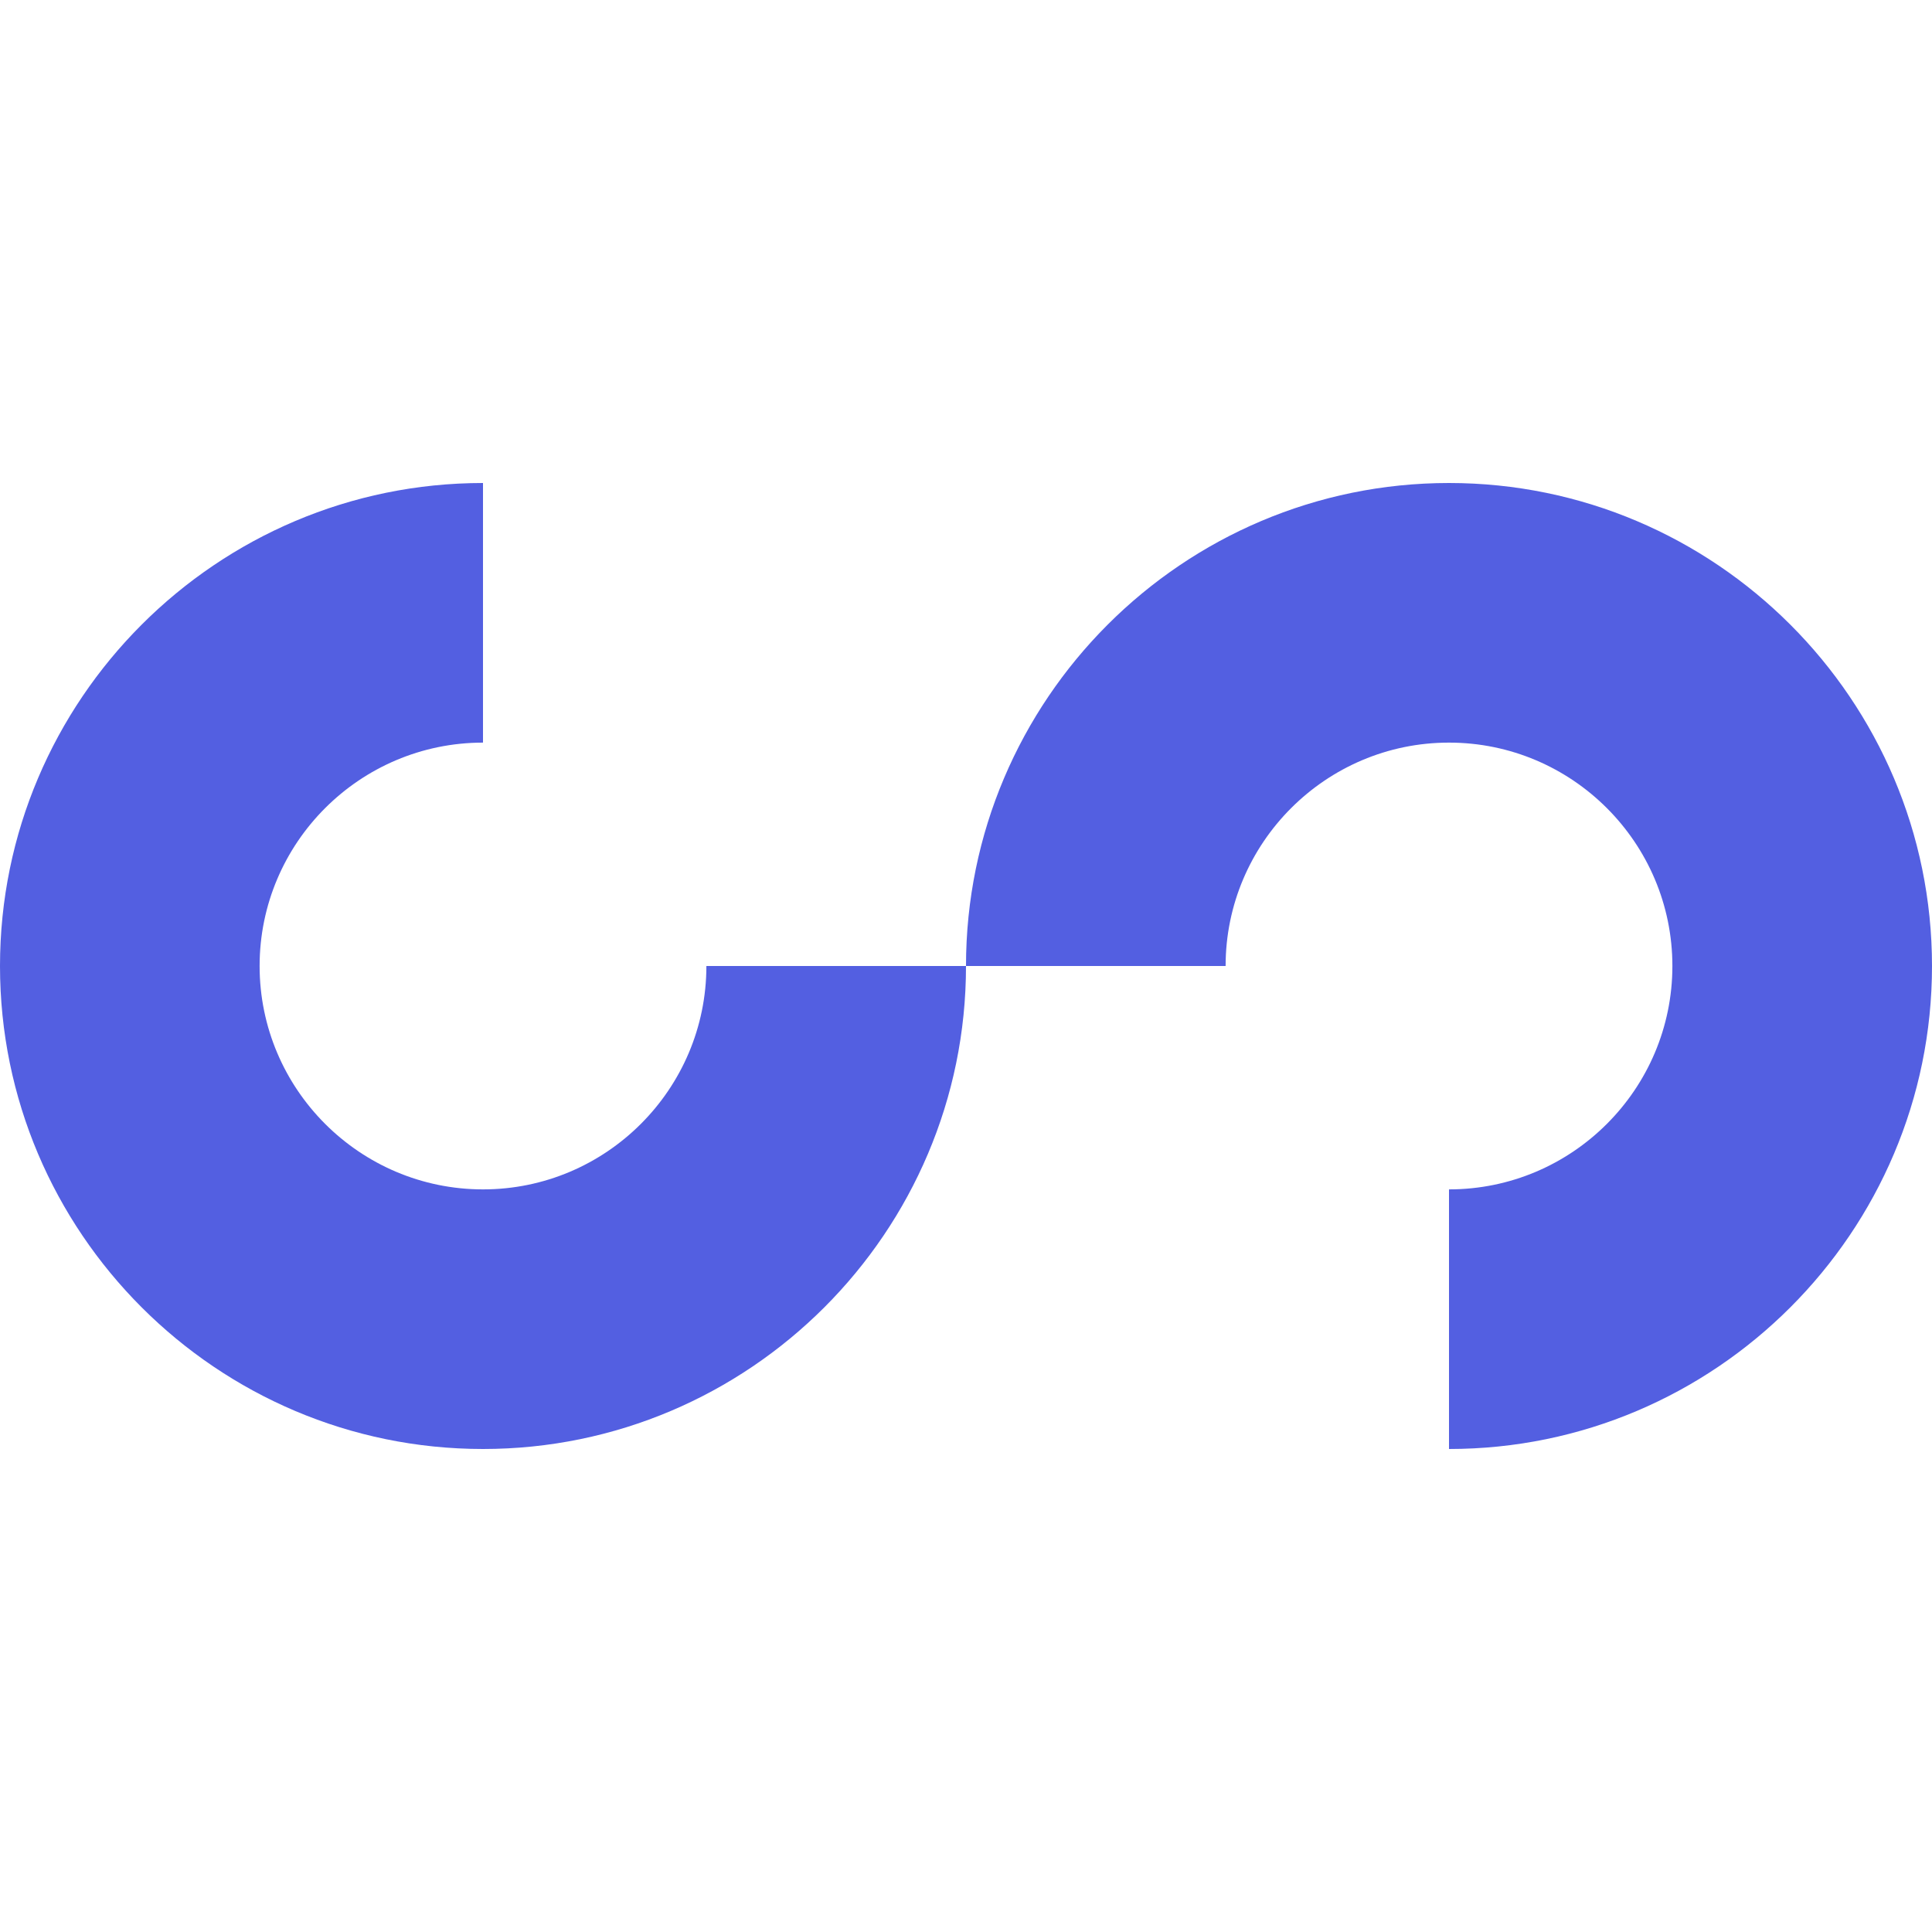
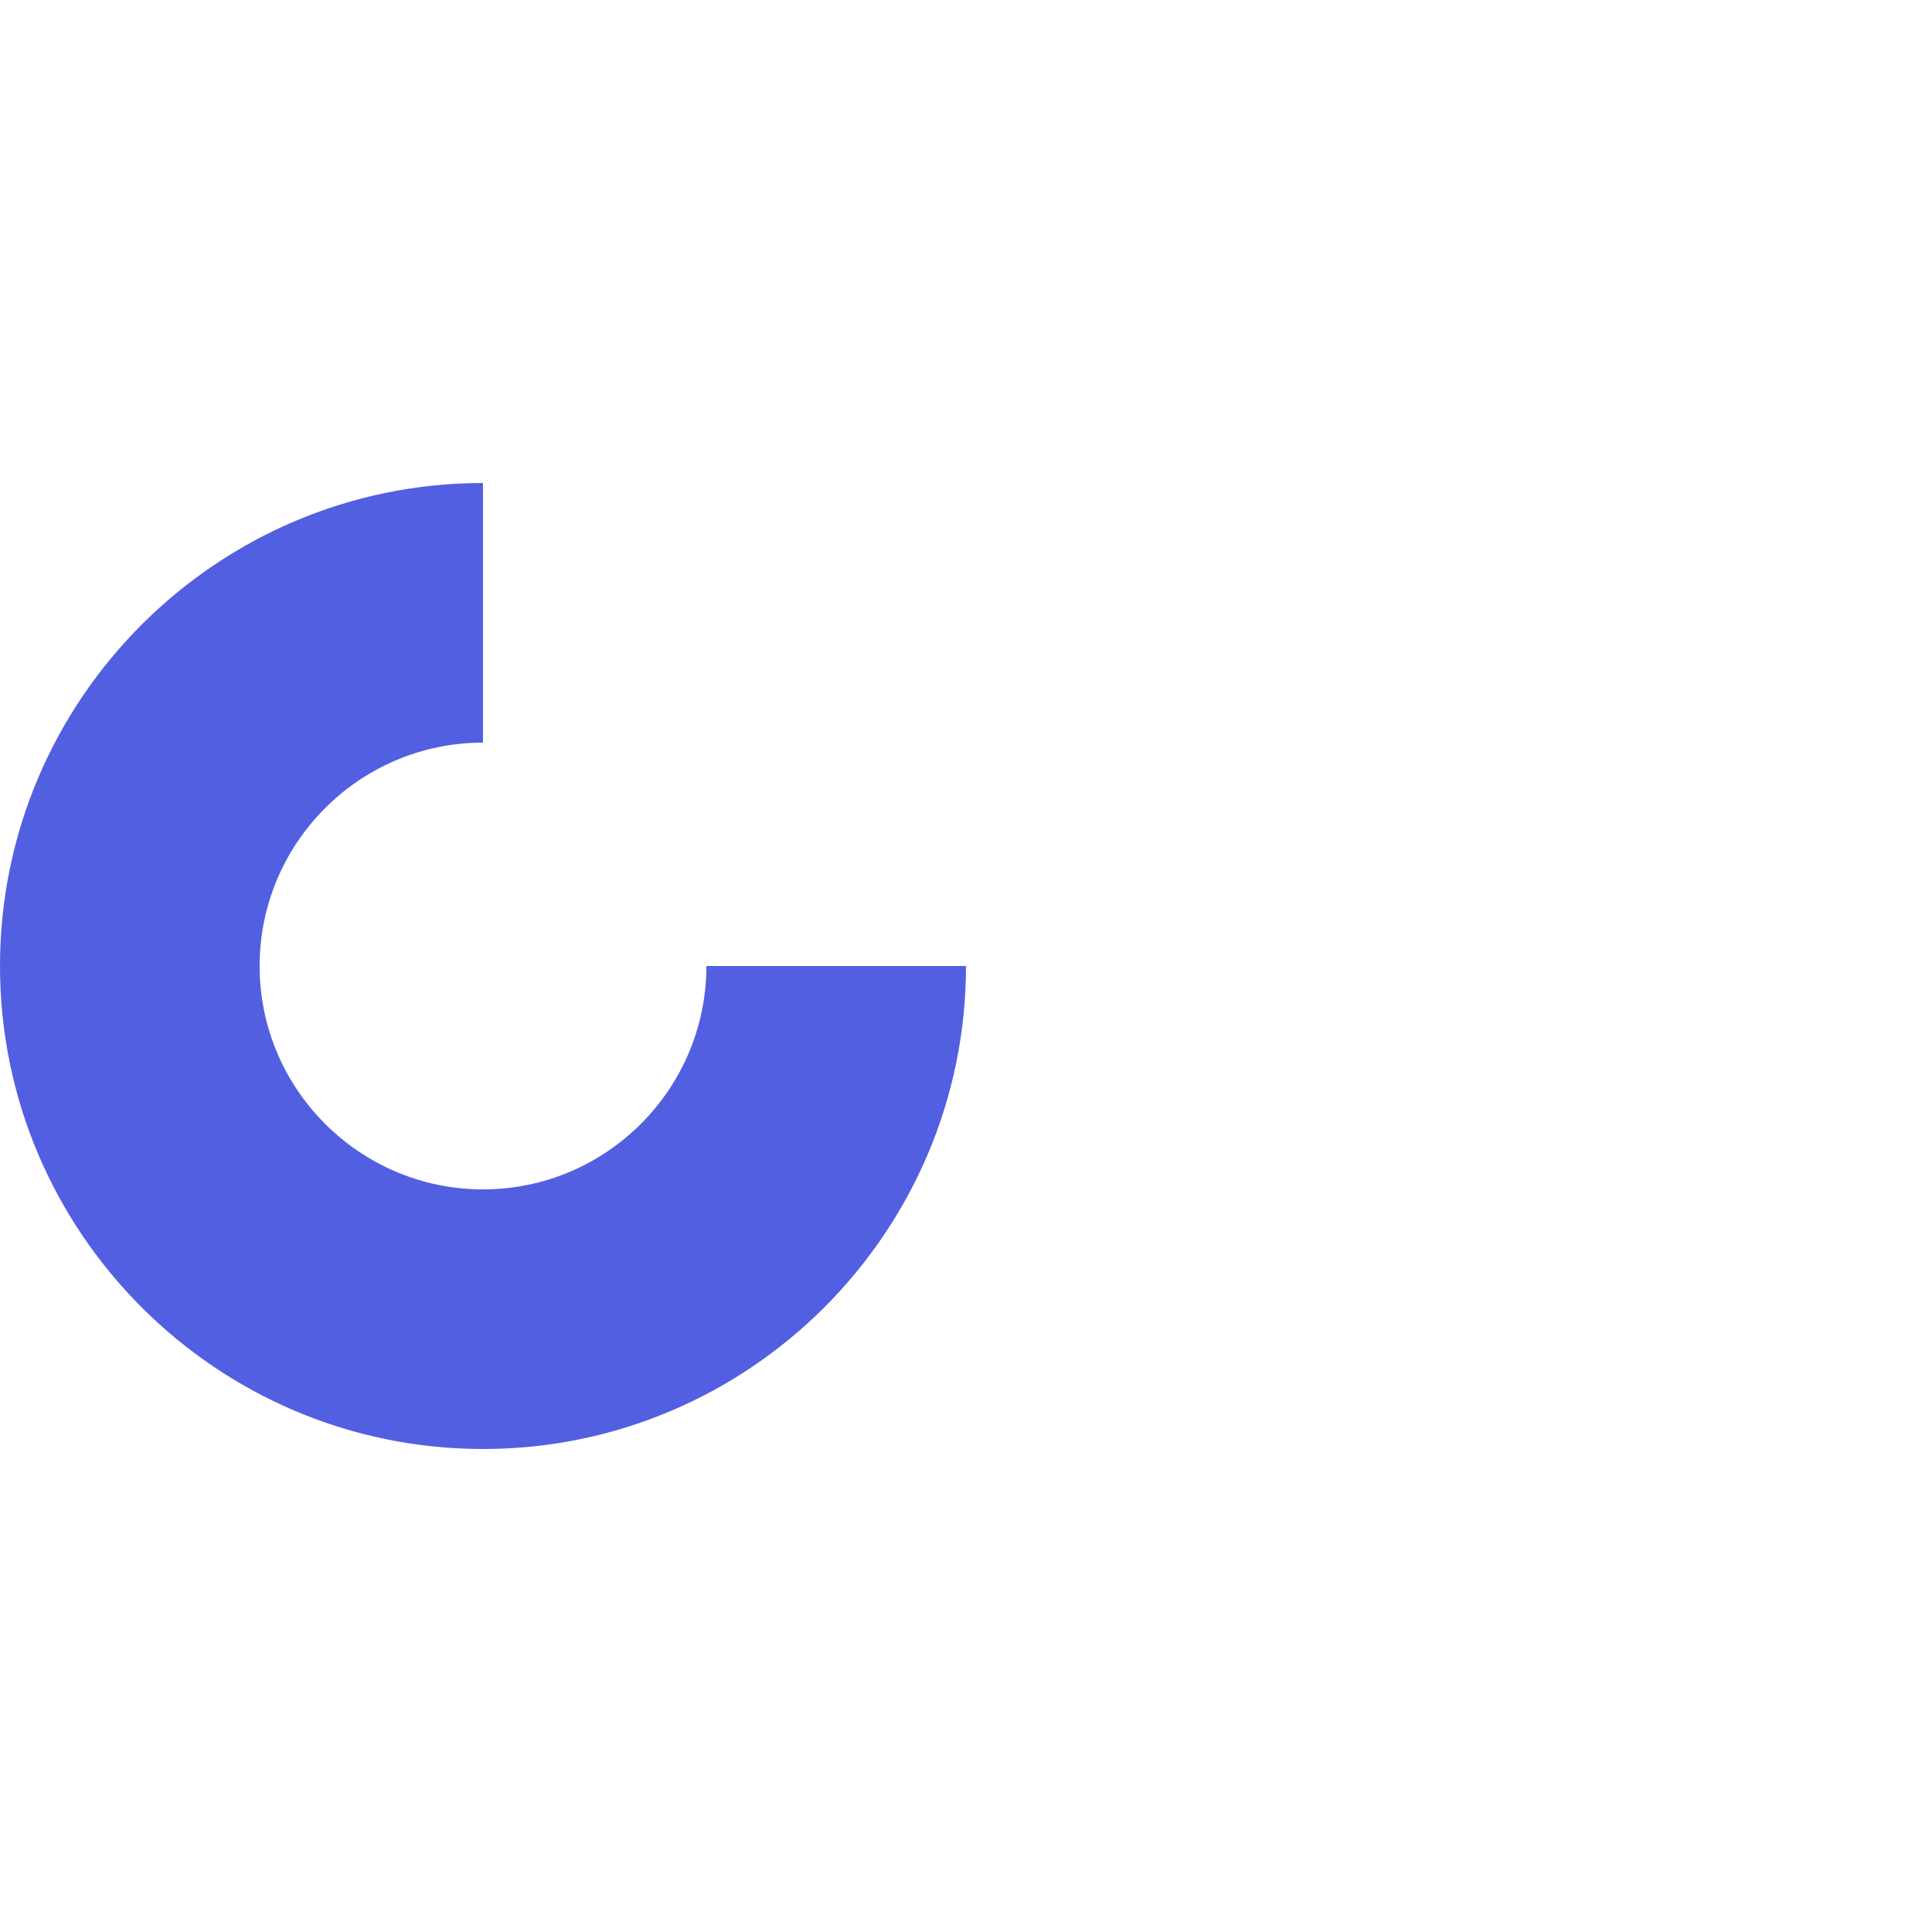
<svg xmlns="http://www.w3.org/2000/svg" version="1.1" x="0px" y="0px" viewBox="0 0 320 320" style="enable-background:new 0 0 320 320;" xml:space="preserve">
  <style type="text/css">
	.st0{fill:#535FE1;}
</style>
  <g id="background">
</g>
  <g id="icon_mark">
    <path class="st0" d="M117,160L117,160c0,20.4-16.6,37-37,37c-20.4,0-37-16.6-37-37c0-20.4,16.6-37,37-37V80c-44.1,0-80,35.9-80,80   c0,44.1,35.9,80,80,80c44.1,0,80-35.9,80-80H117z" />
-     <path class="st0" d="M203,160L203,160c0-20.4,16.6-37,37-37c20.4,0,37,16.6,37,37c0,20.4-16.6,37-37,37v43c44.1,0,80-35.9,80-80   c0-44.1-35.9-80-80-80c-44.1,0-80,35.9-80,80H203z" />
  </g>
  <g id="type_mark">
</g>
  <g id="guides">
</g>
</svg>